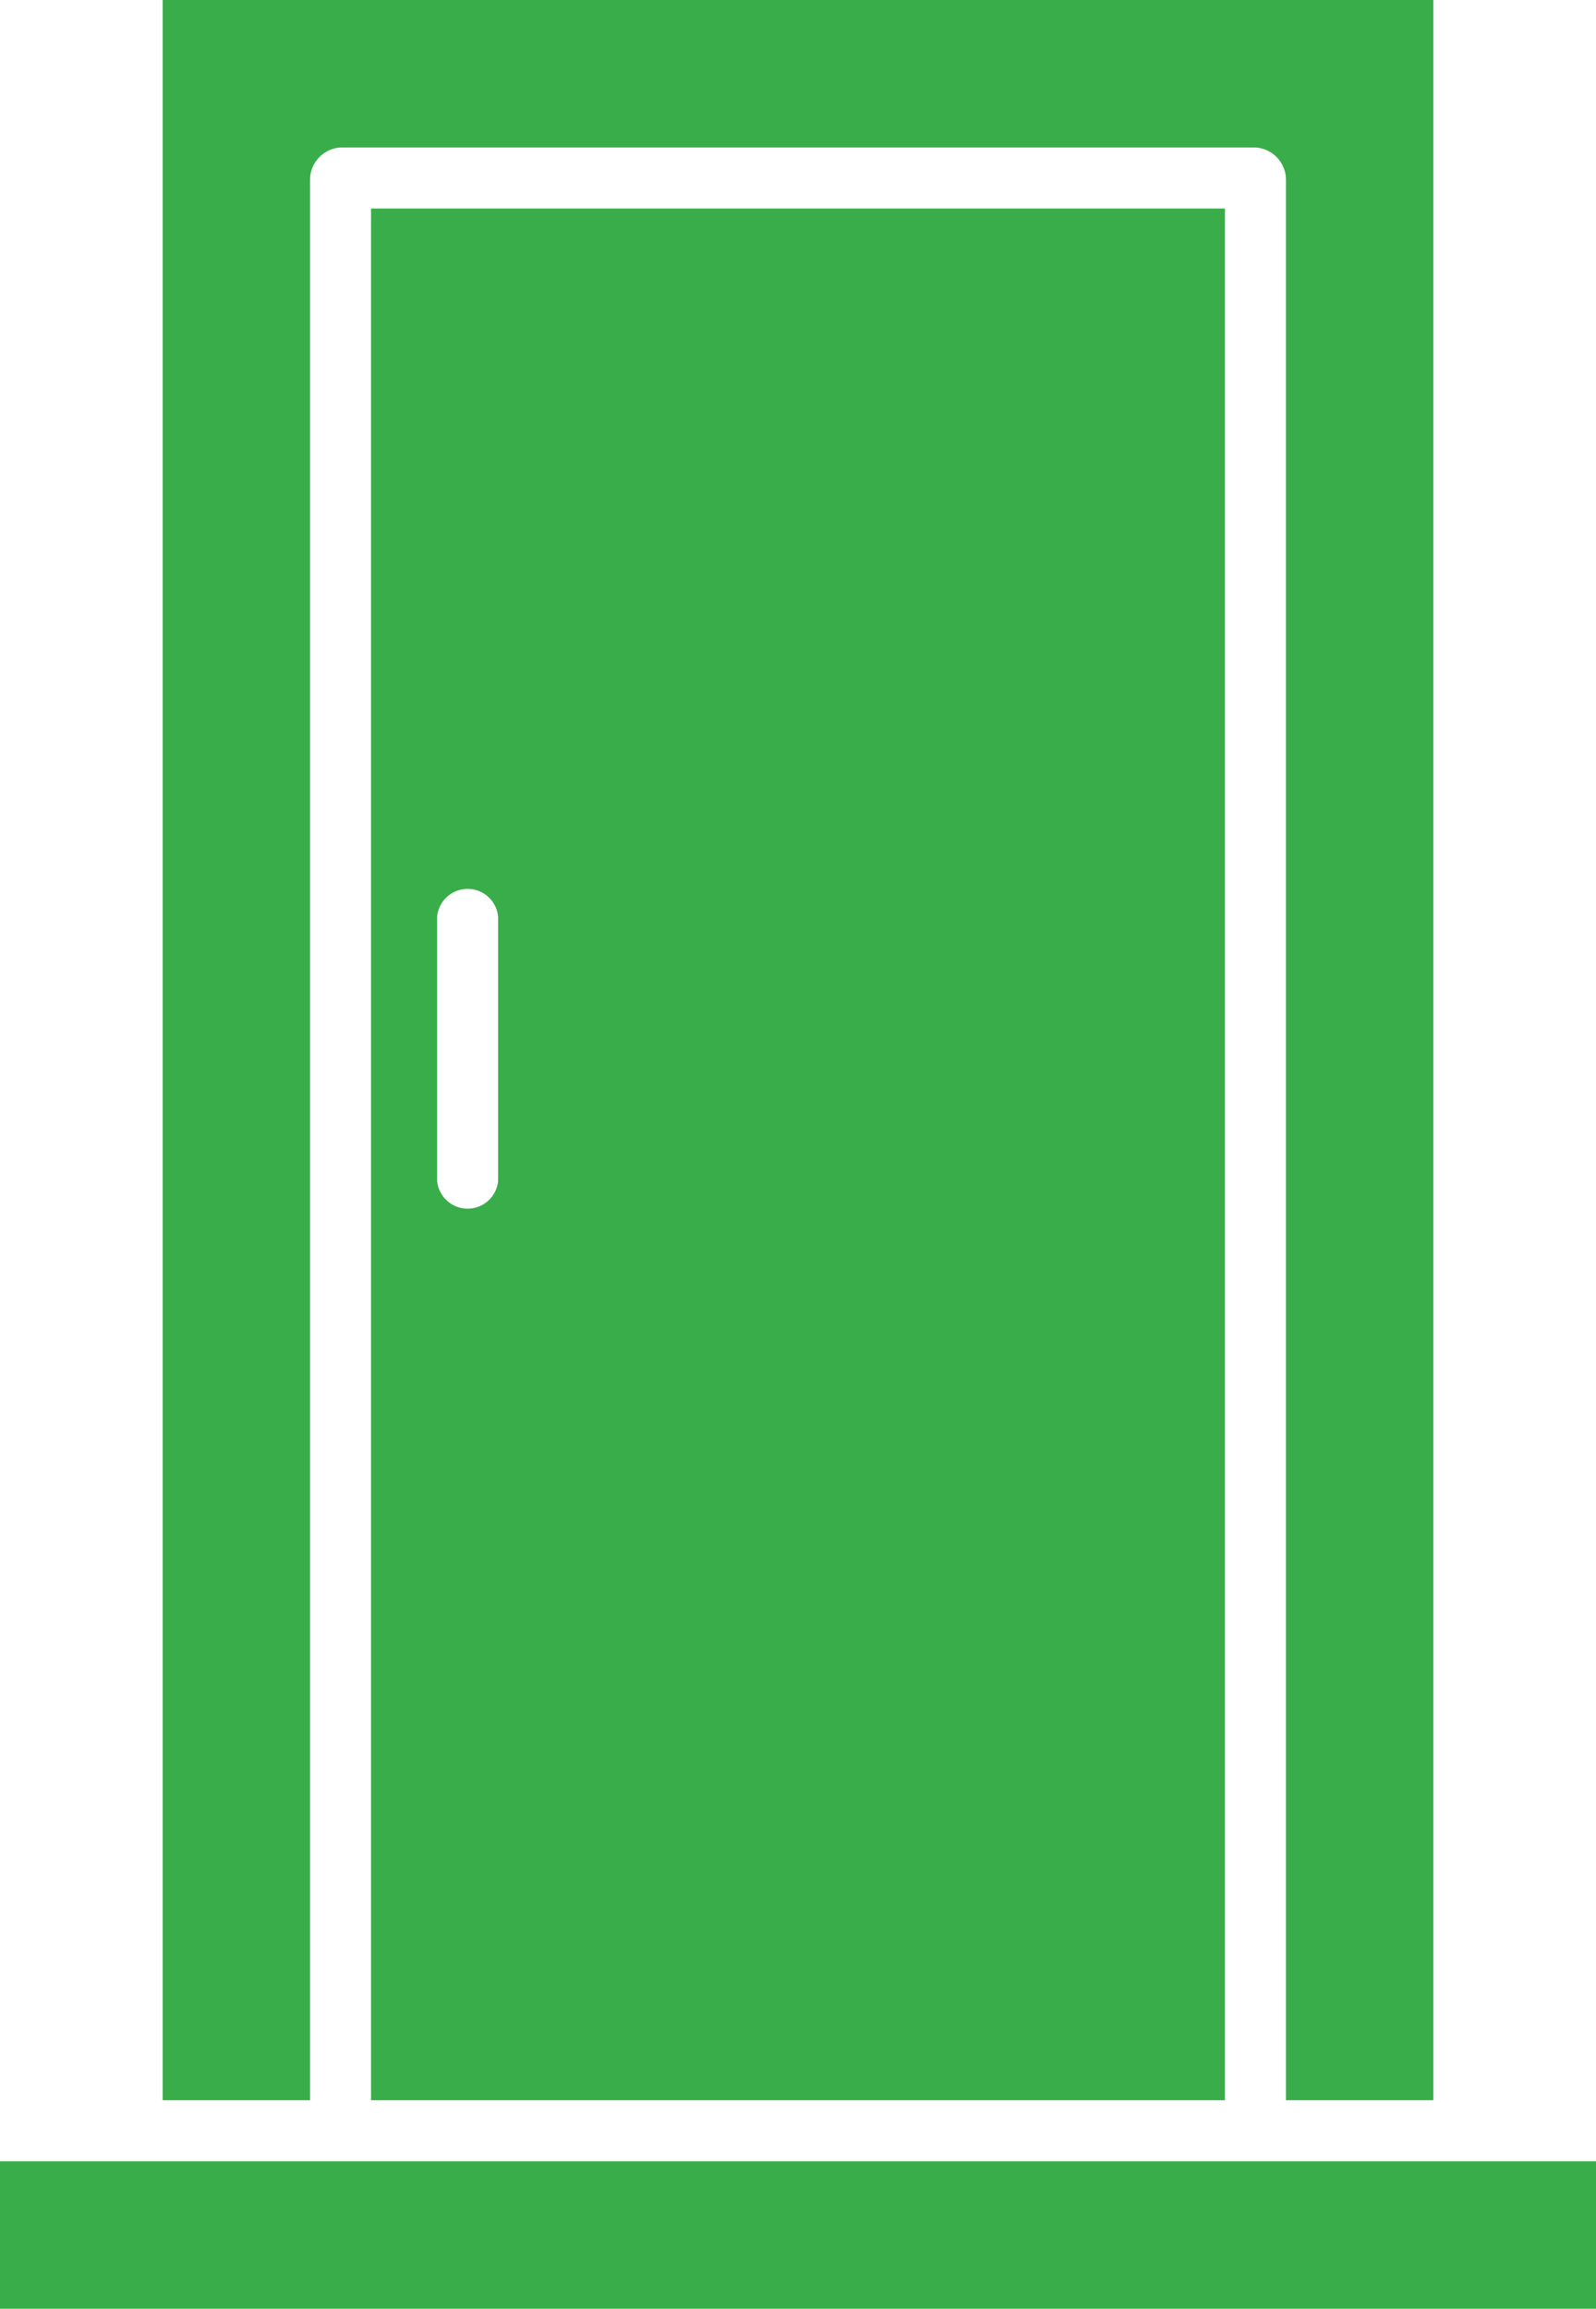
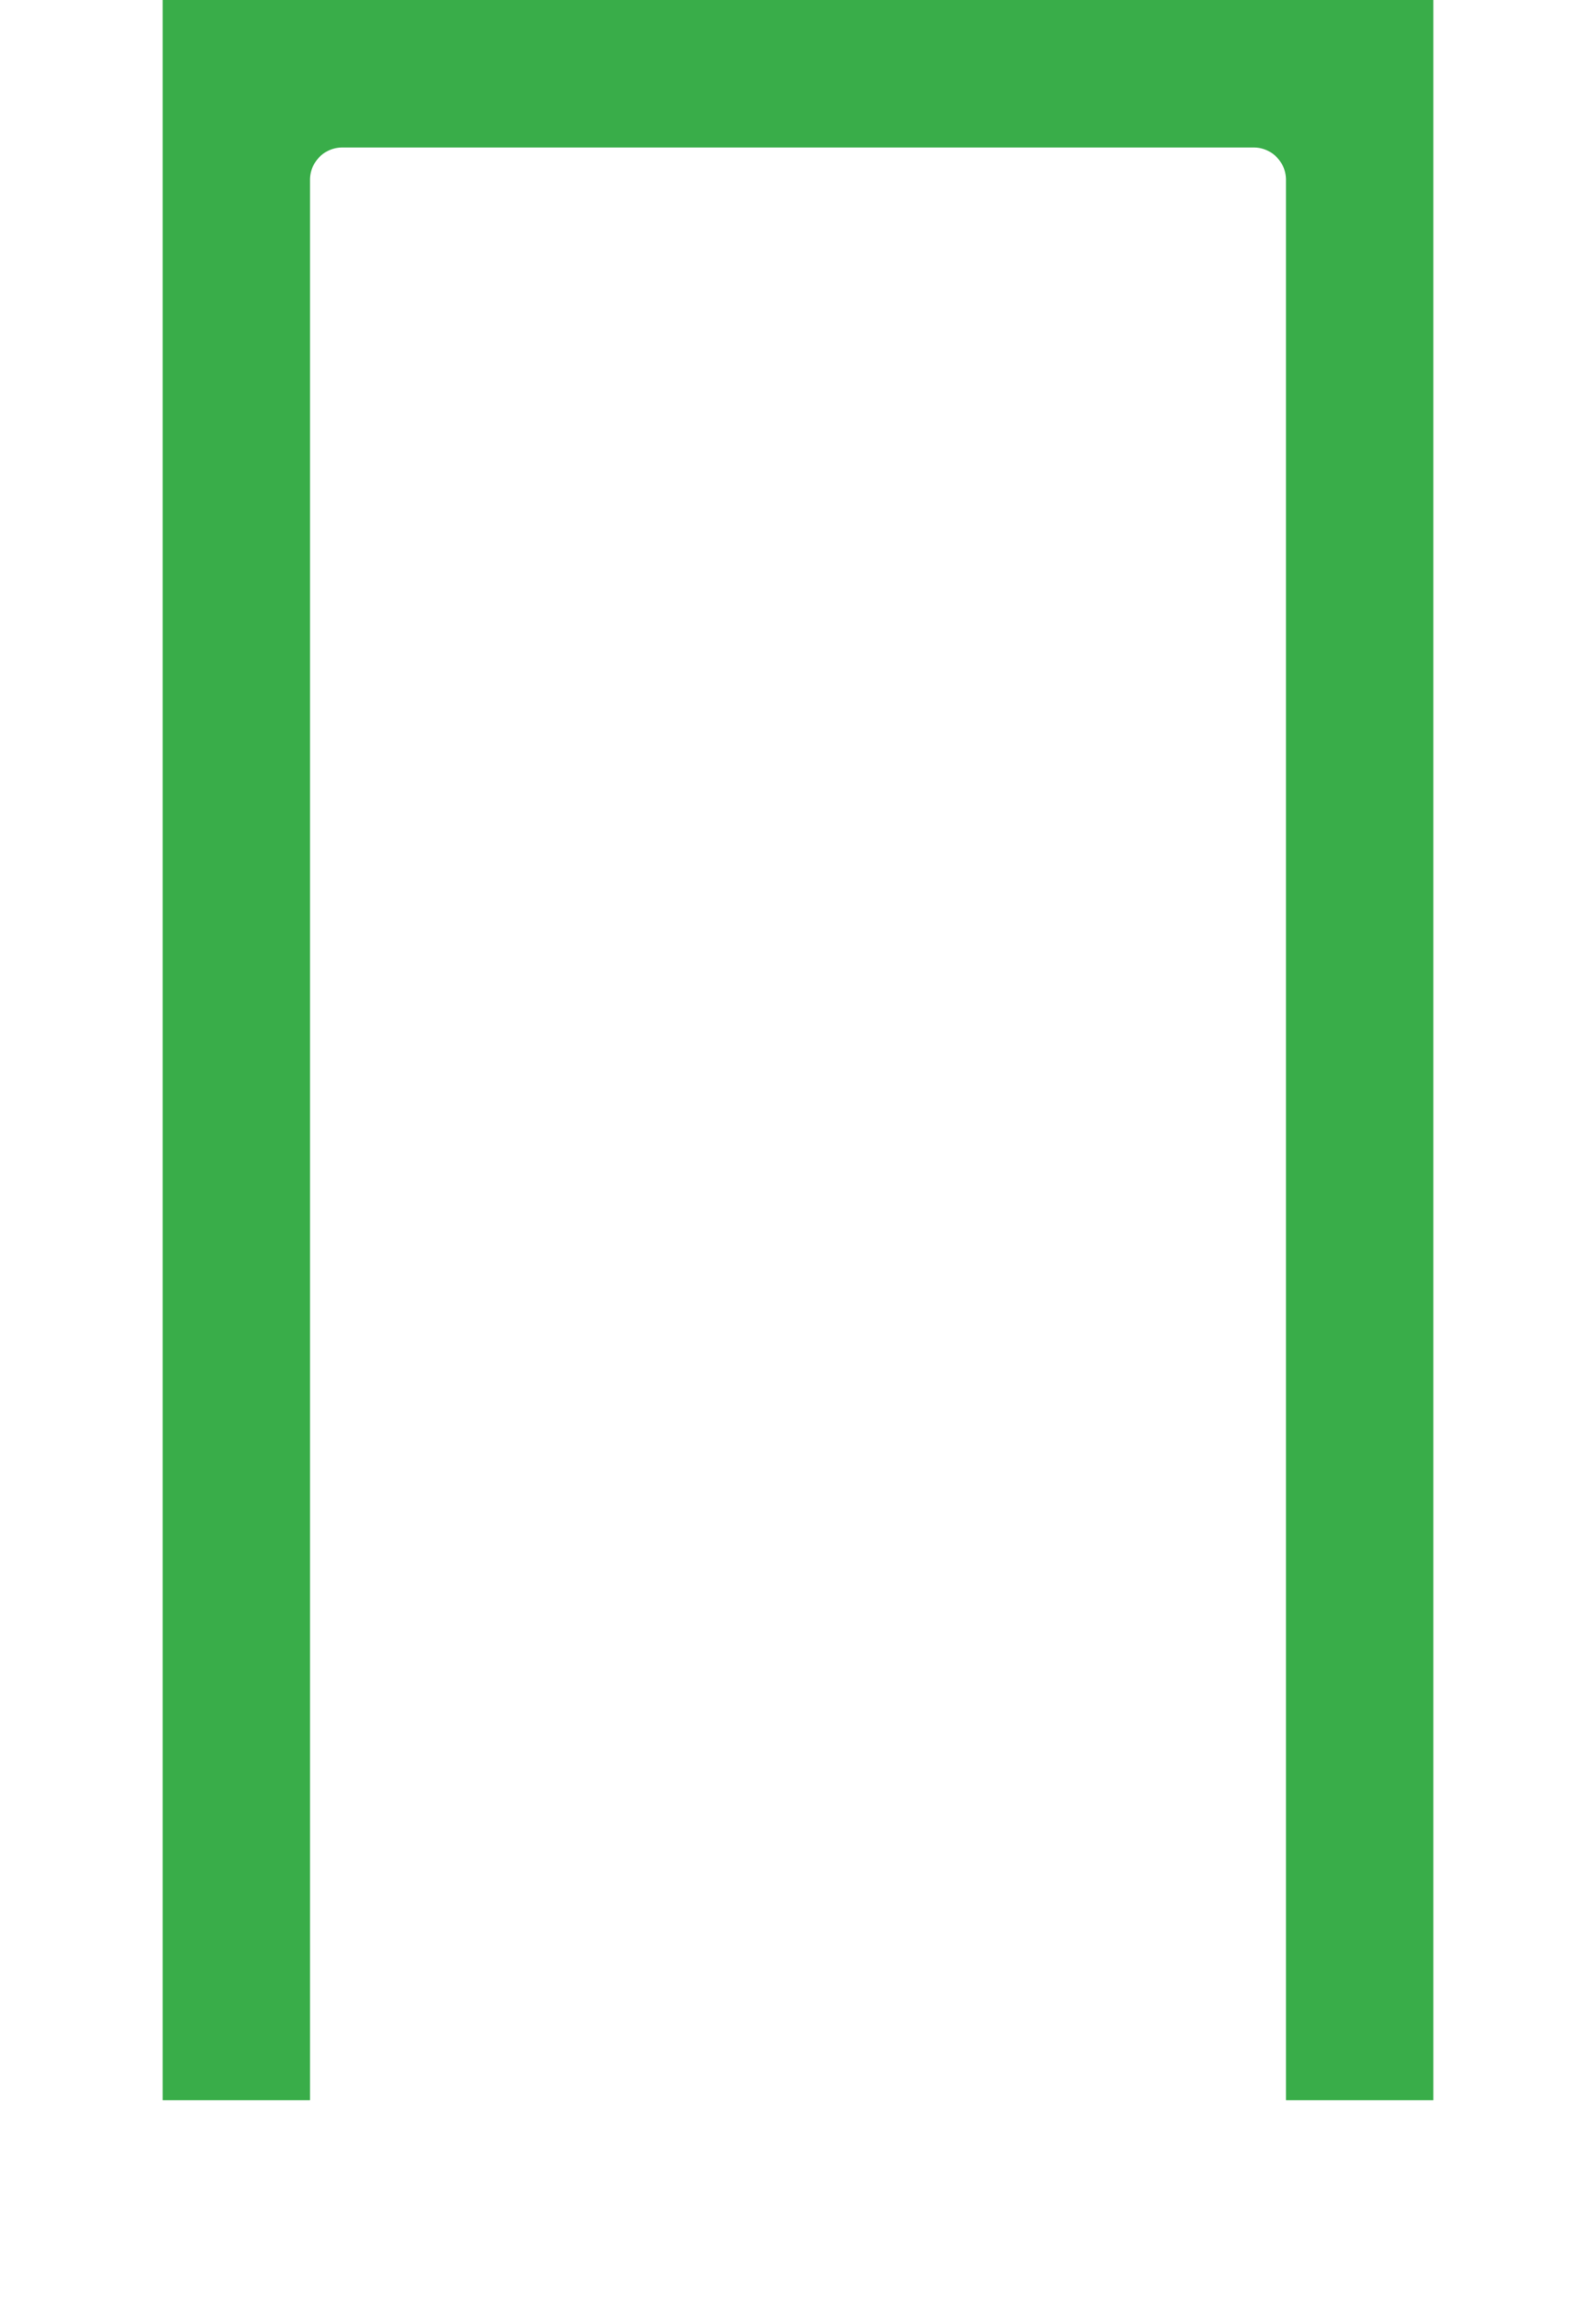
<svg xmlns="http://www.w3.org/2000/svg" width="57.309" height="82.86" viewBox="0 0 57.309 82.86">
  <g id="icon" transform="translate(-99 -29)">
    <path id="Path_303" data-name="Path 303" d="M136.293,35.443a1.162,1.162,0,0,1,1.118-1.15h32.807a1.162,1.162,0,0,1,1.118,1.15v68.935h5.293V29H131v75.377h5.293Z" transform="translate(-26.16)" fill="#39ad49" />
-     <path id="Path_304" data-name="Path 304" d="M99,454h57.309v5.293H99Z" transform="translate(0 -347.432)" fill="#39ad49" />
-     <path id="Path_305" data-name="Path 305" d="M202.662,137.894V70H172v67.894ZM174.373,95.414a1.1,1.1,0,0,1,2.19,0V104.9a1.1,1.1,0,0,1-2.19,0Z" transform="translate(-59.677 -33.517)" fill="#39ad49" />
+     <path id="Path_304" data-name="Path 304" d="M99,454h57.309H99Z" transform="translate(0 -347.432)" fill="#39ad49" />
  </g>
</svg>